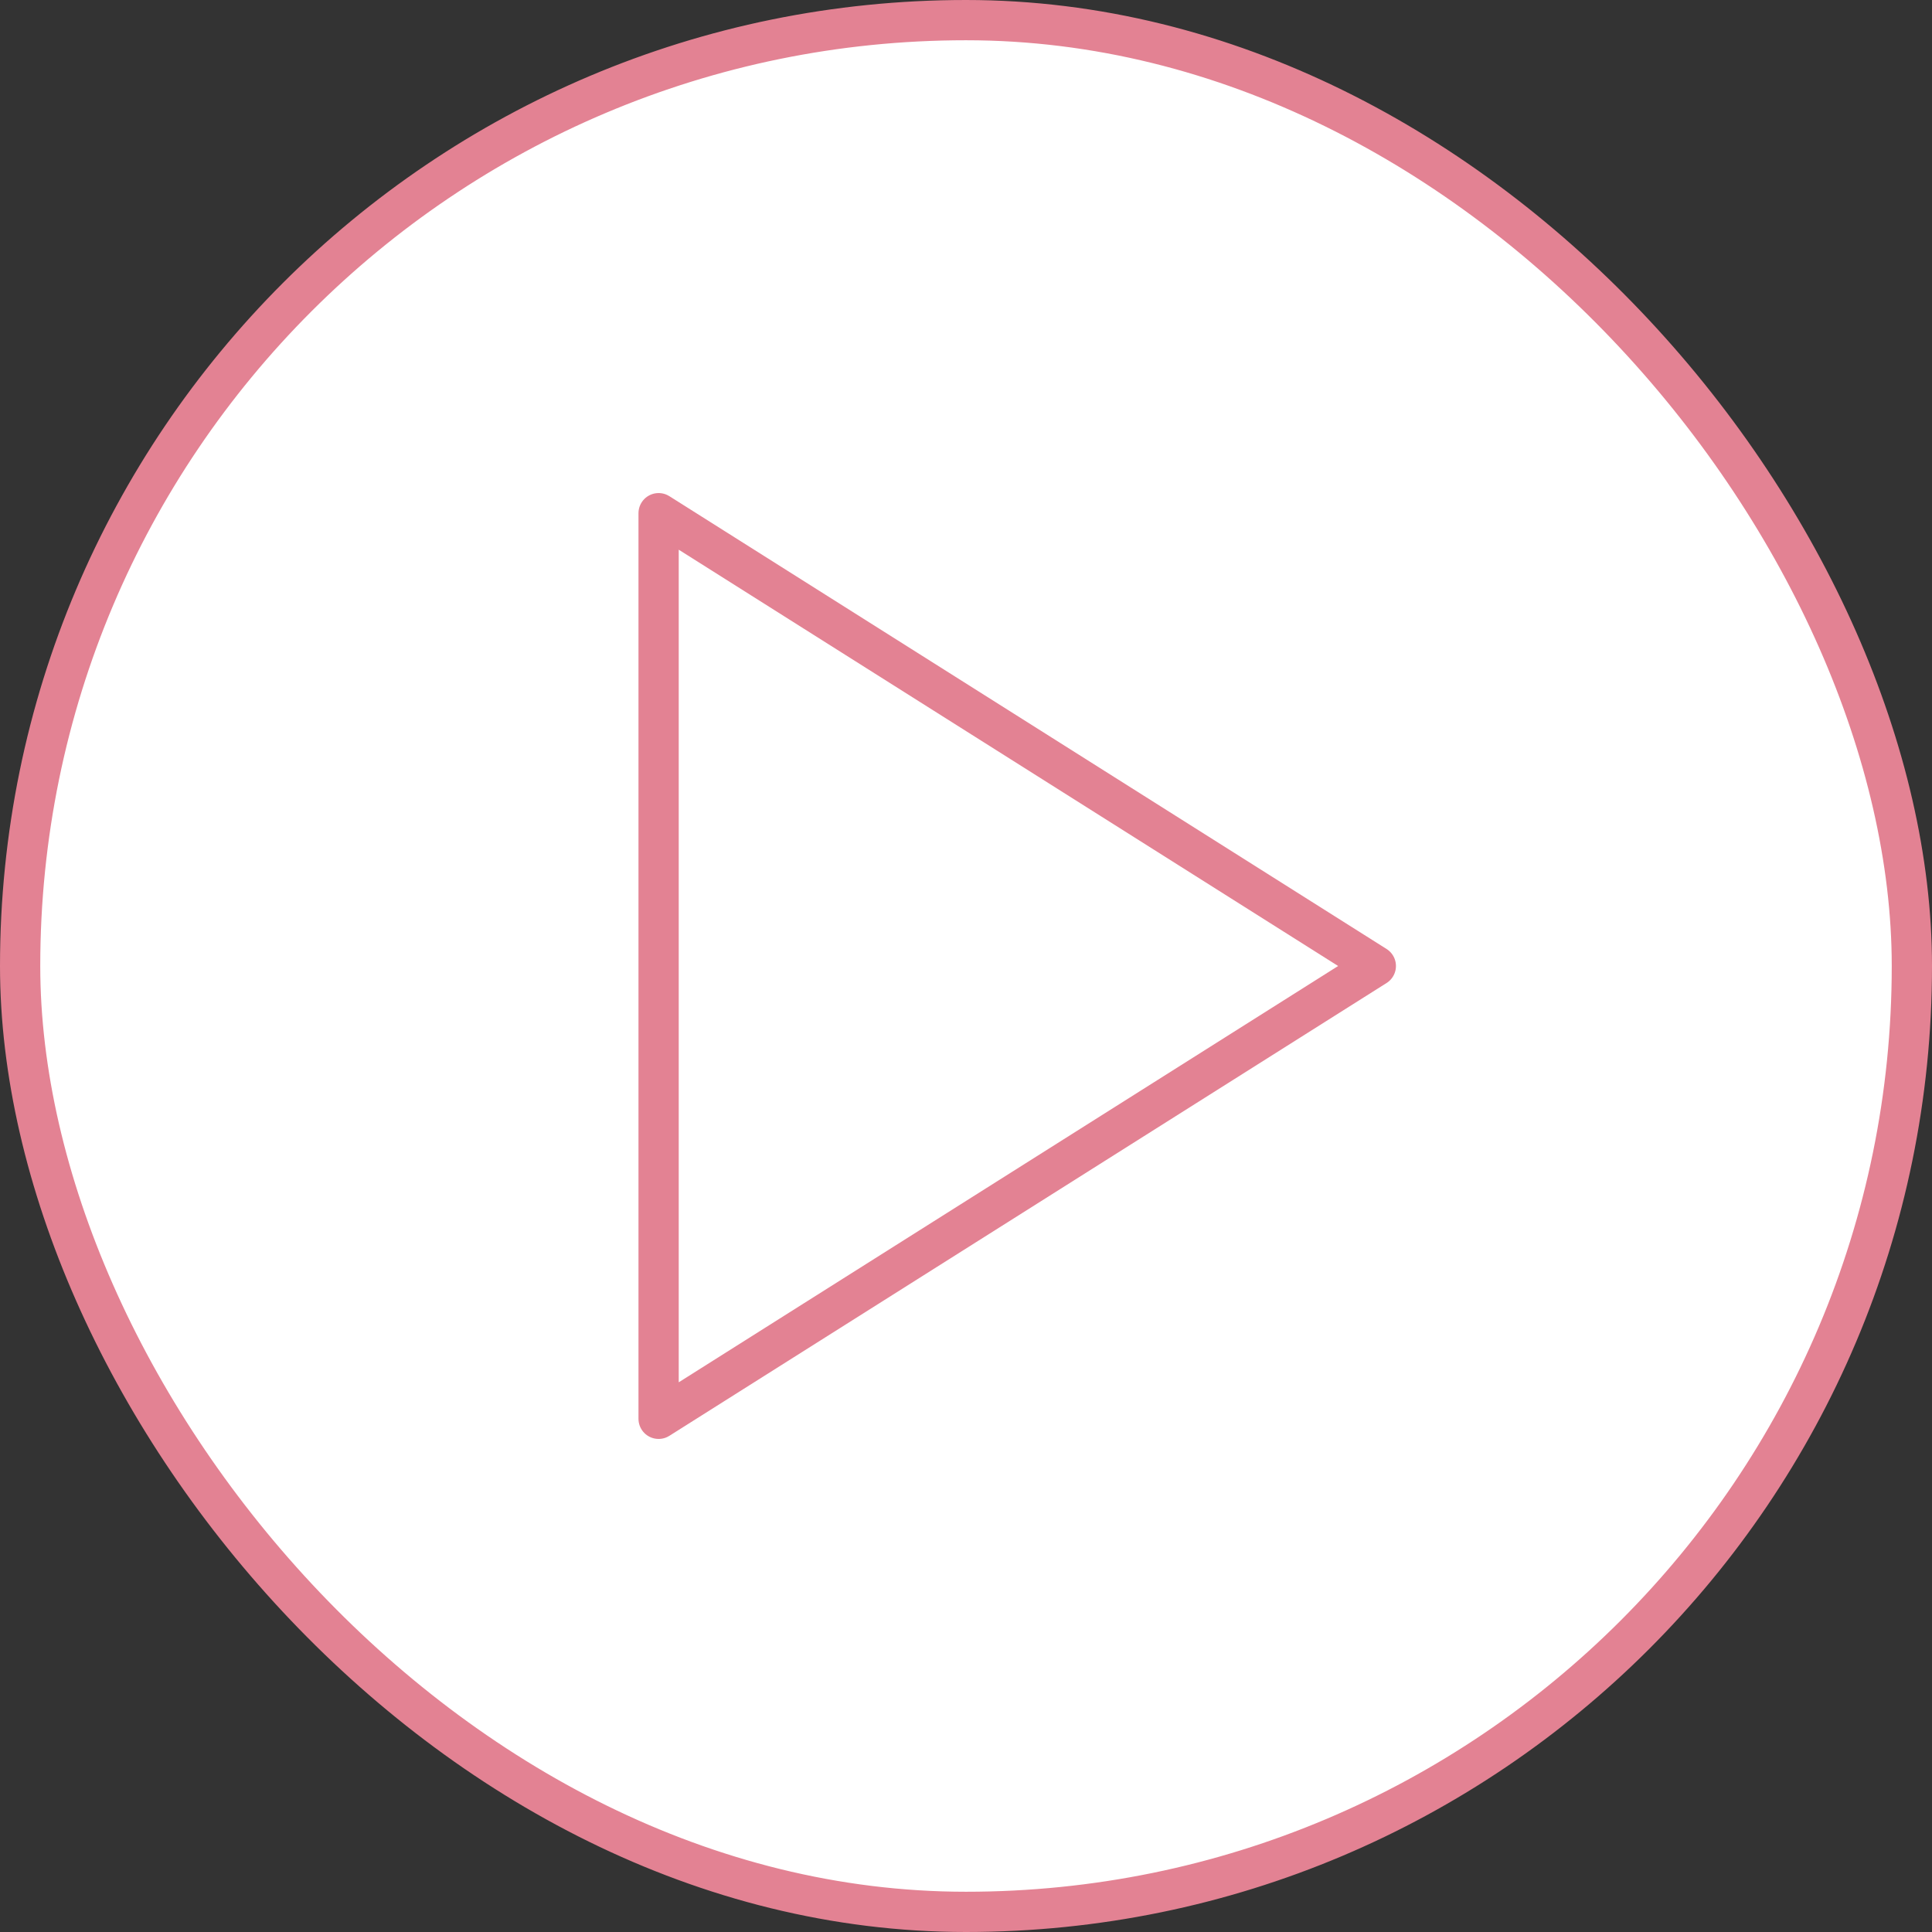
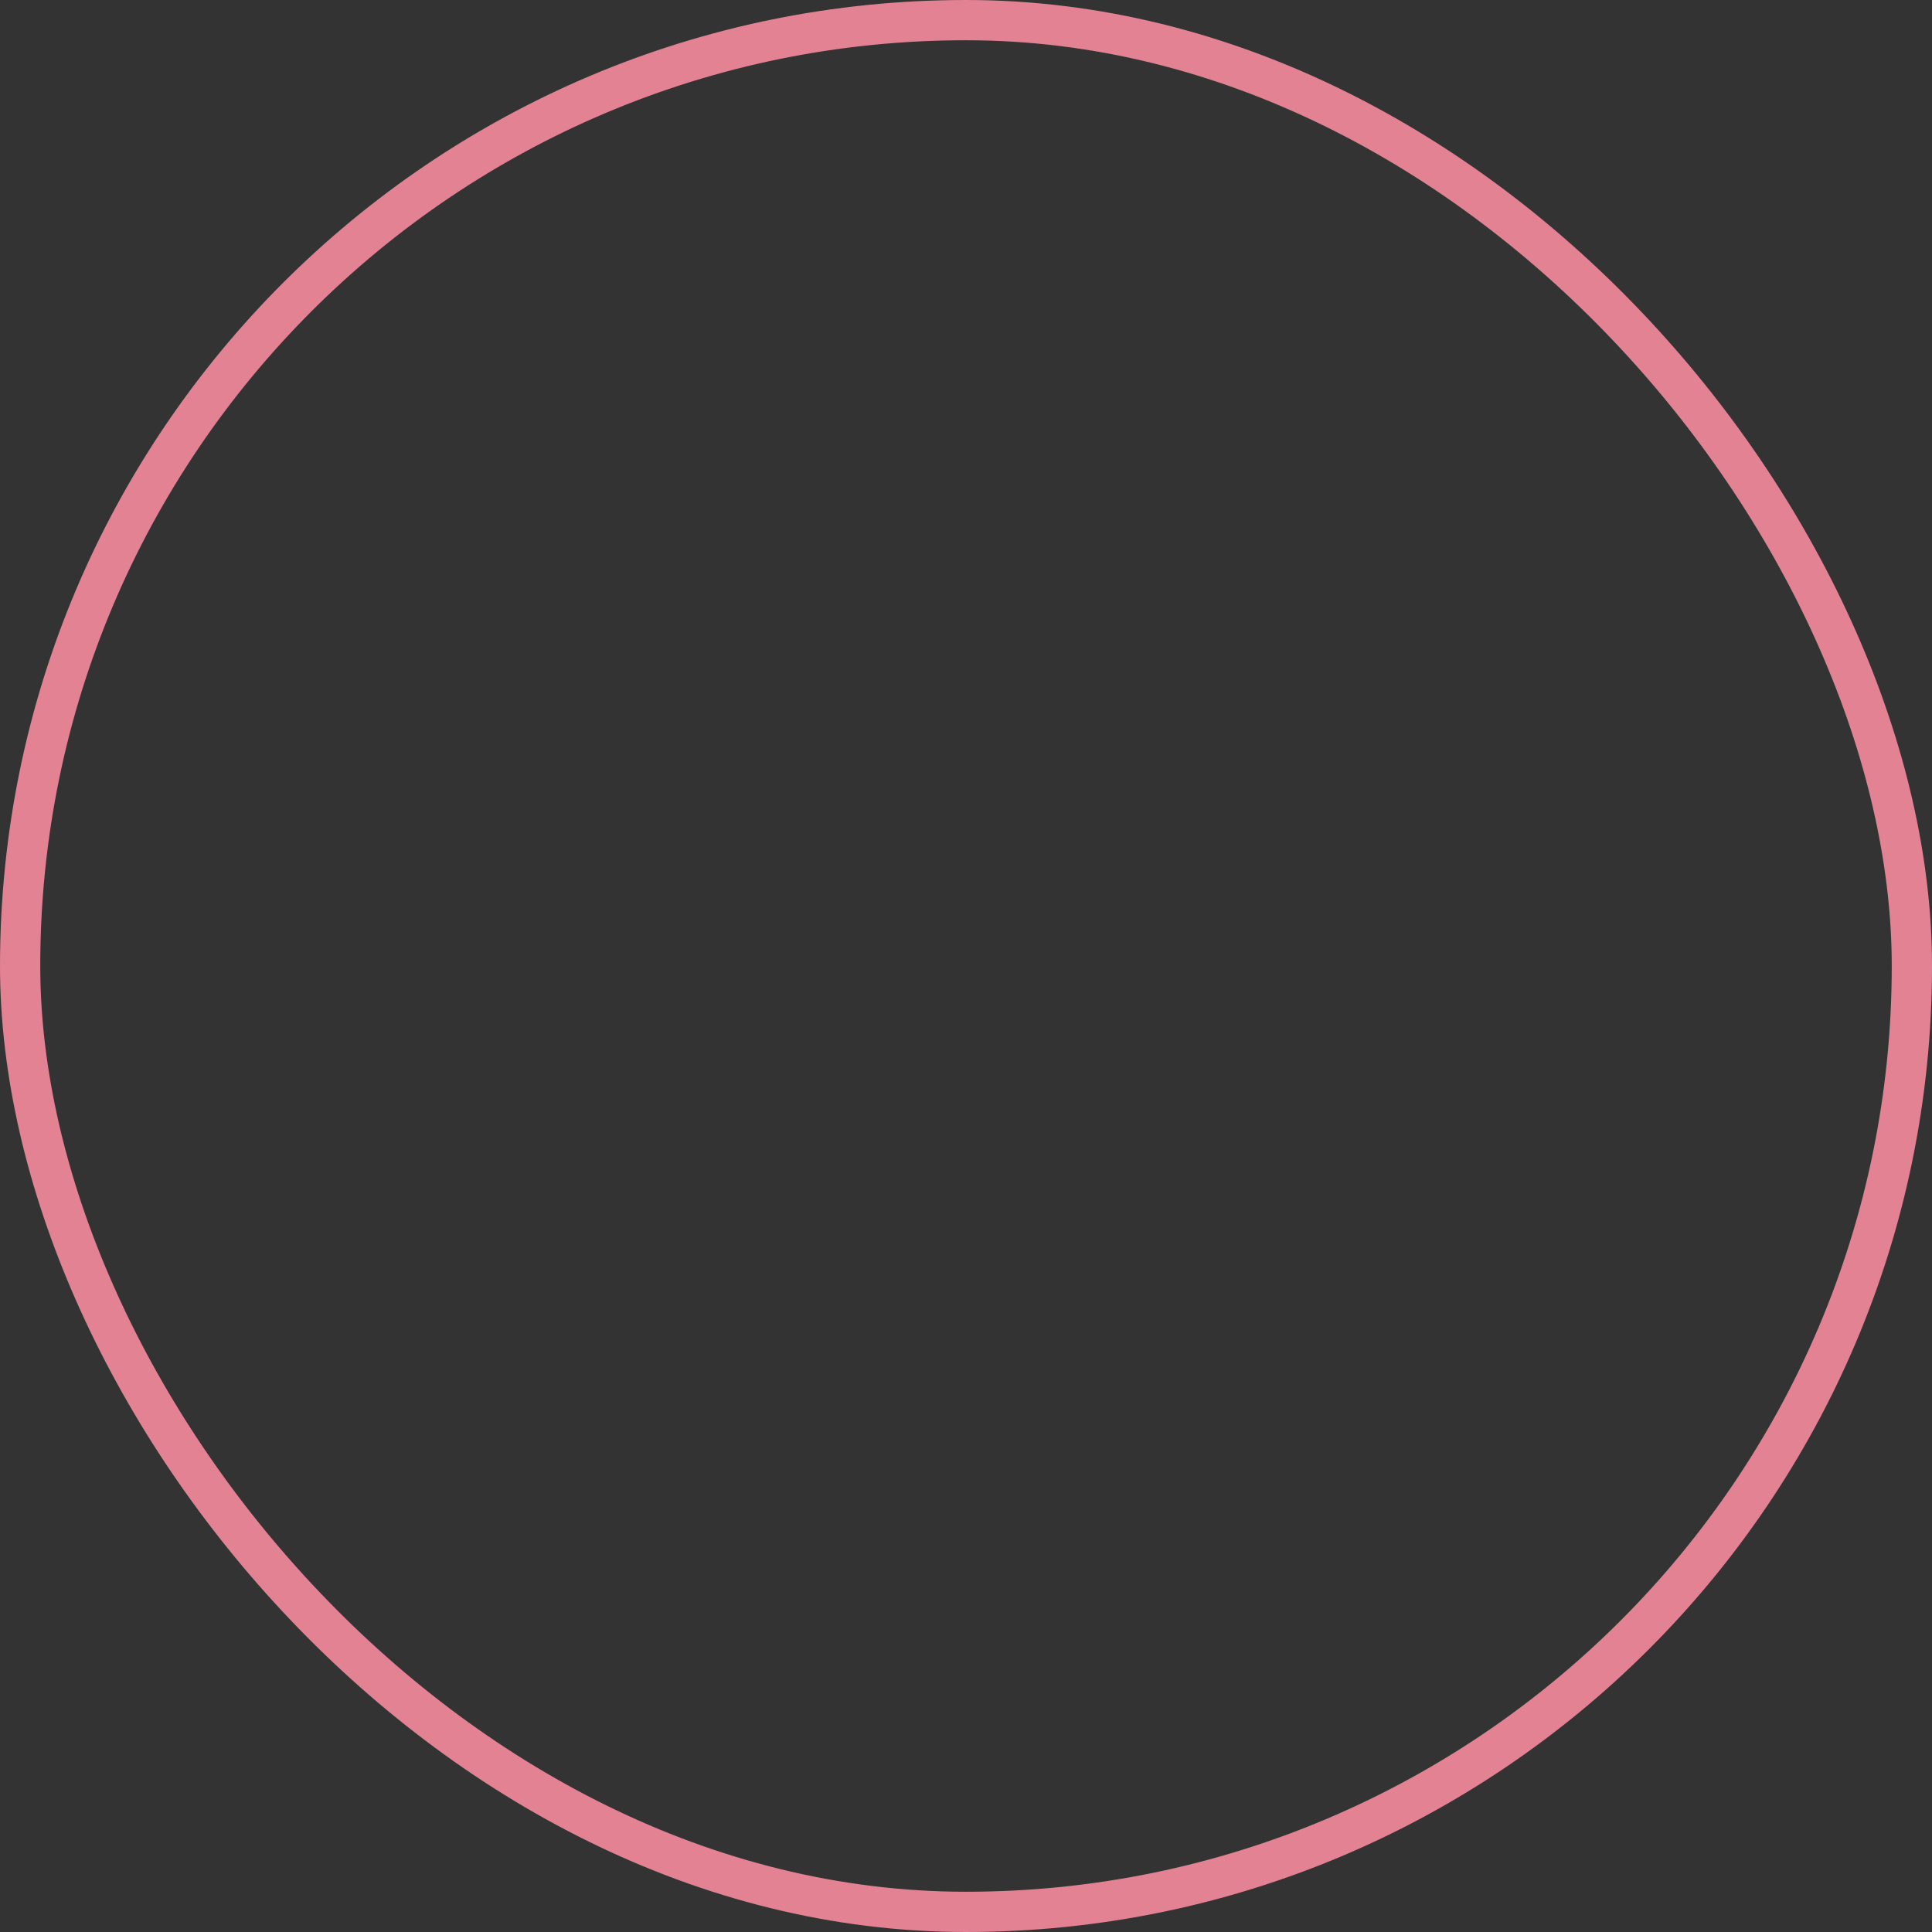
<svg xmlns="http://www.w3.org/2000/svg" width="48" height="48" viewBox="0 0 48 48" fill="none">
  <rect x="0" y="0" width="48" height="48" fill="#333333" stroke="none" />
-   <rect x="0.5" y="0.5" width="47" height="47" rx="23.5" fill="white" />
  <rect x="0.5" y="0.5" width="47" height="47" rx="23.5" stroke="#E38293" />
-   <path d="M16.363 12.75L34.182 24L16.363 35.25V12.75Z" stroke="#E38293" stroke-linecap="round" stroke-linejoin="round" />
</svg>